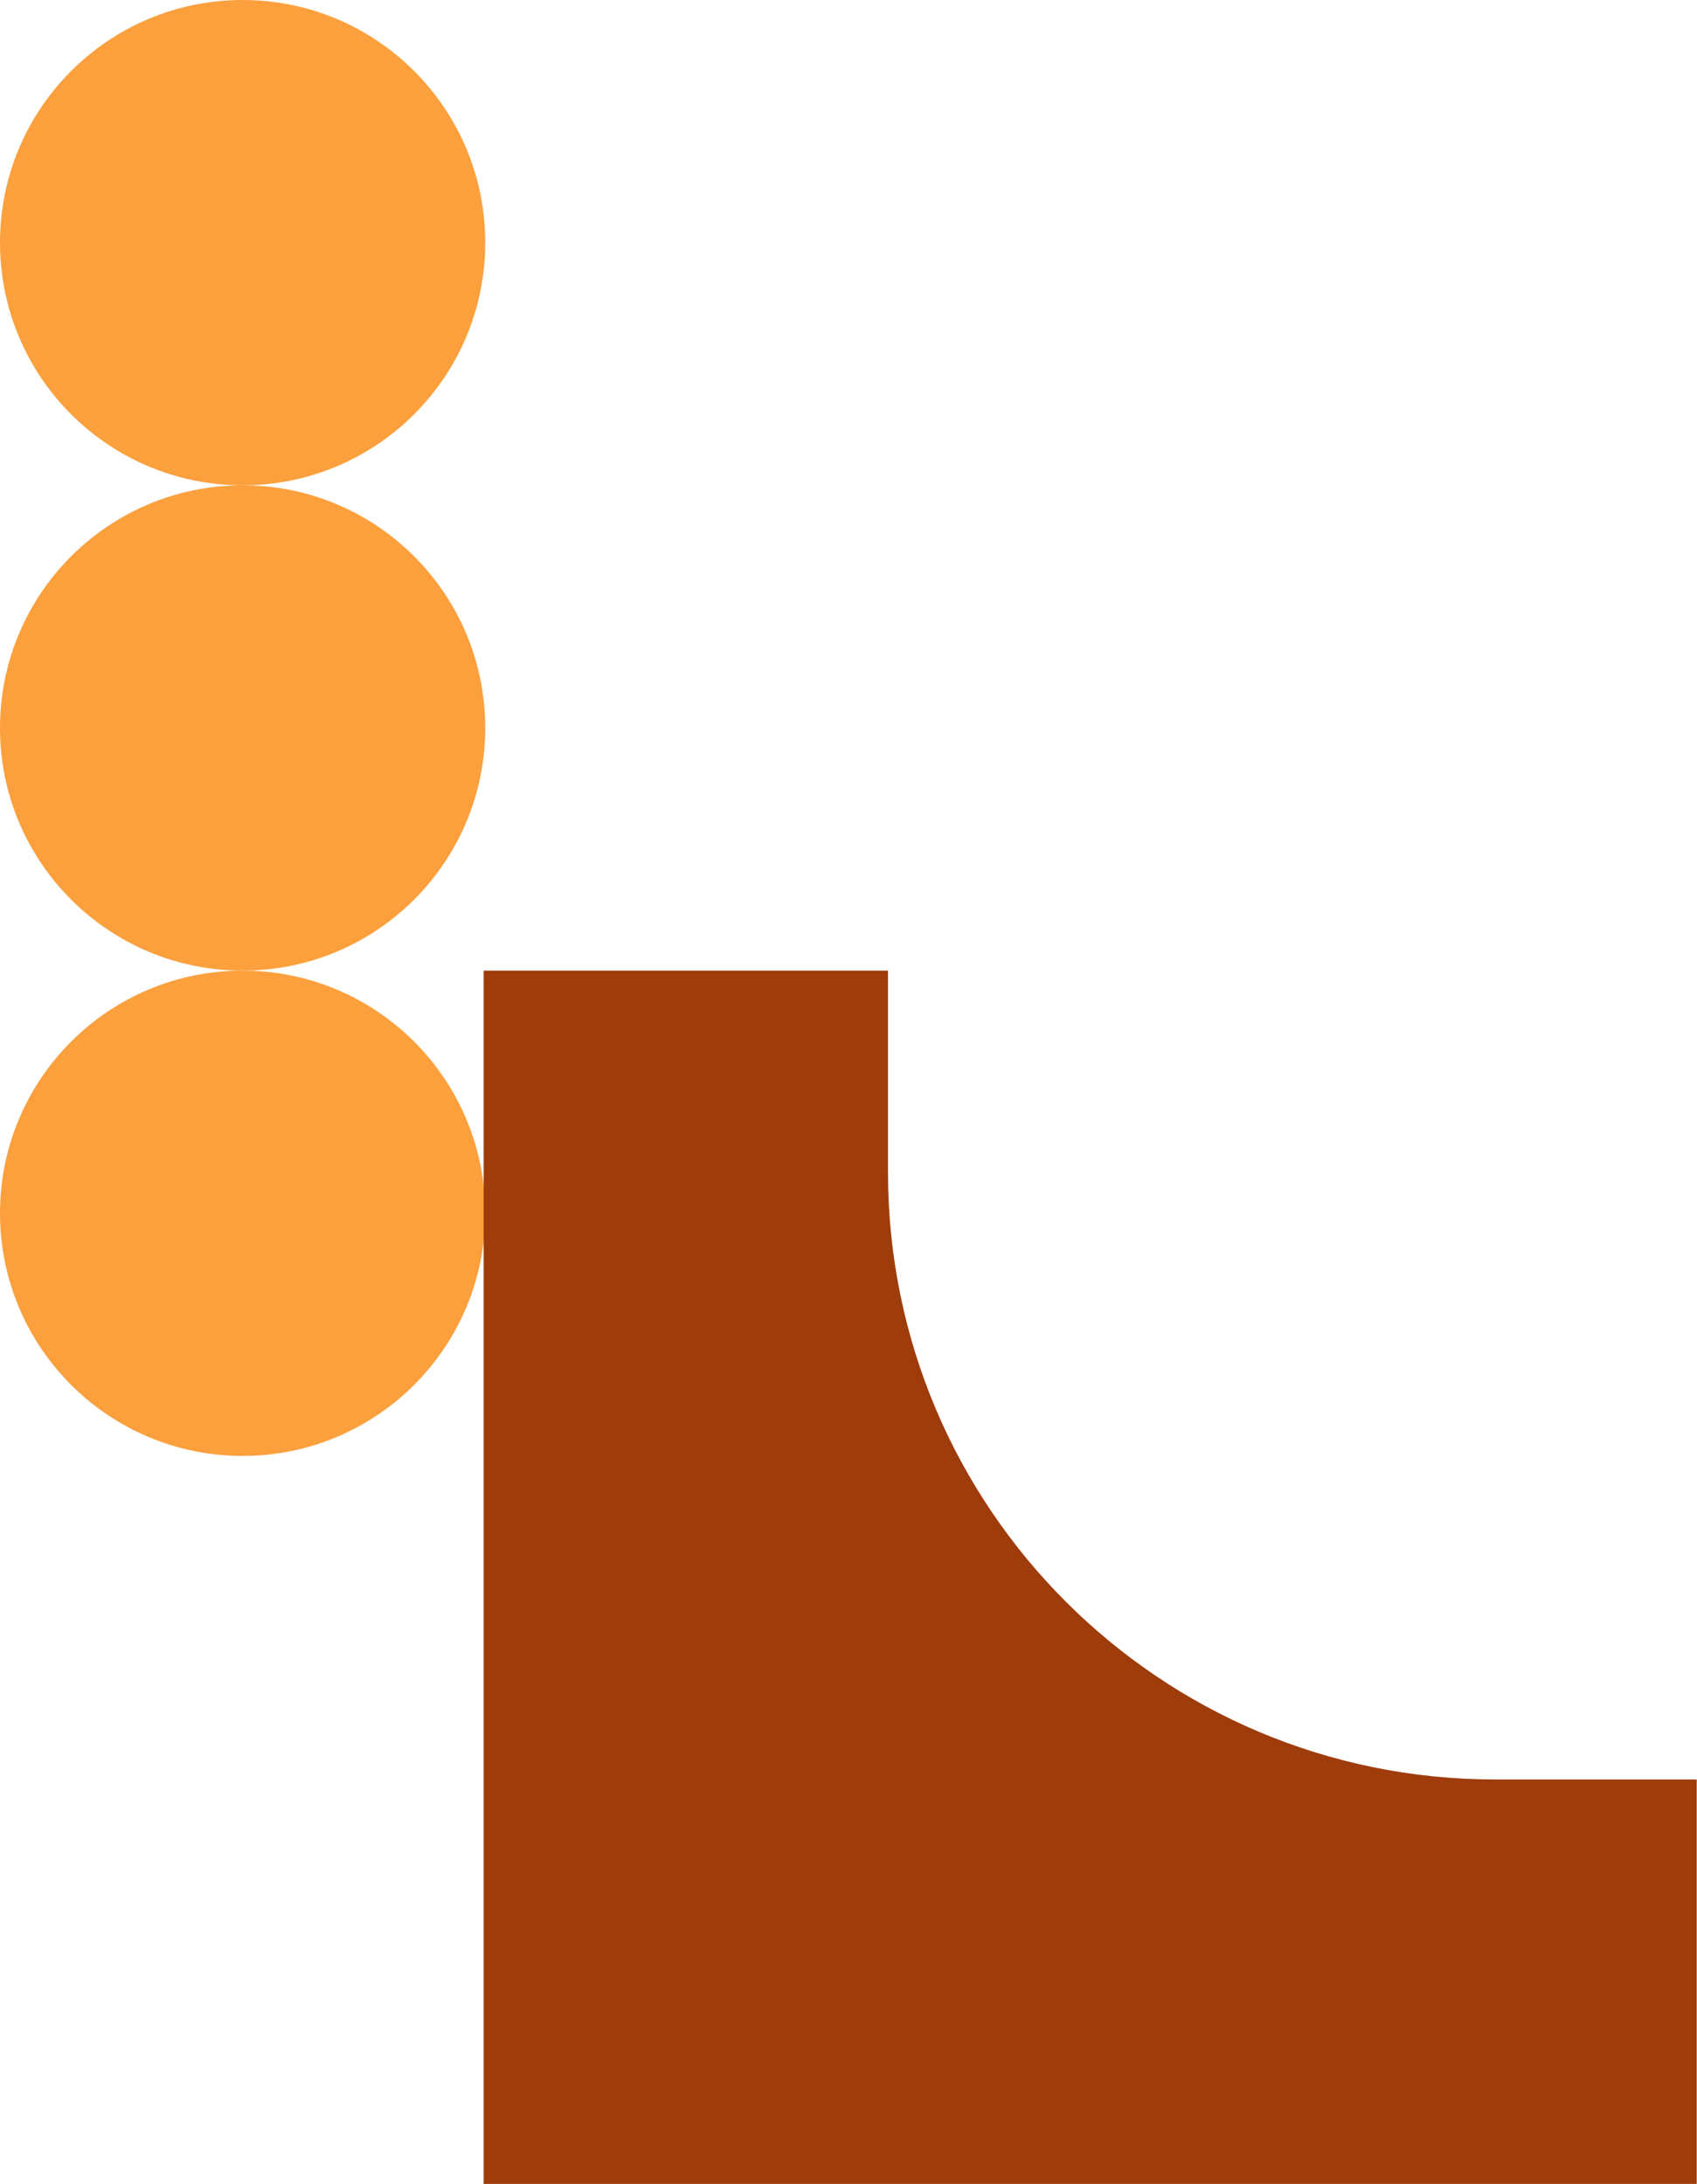
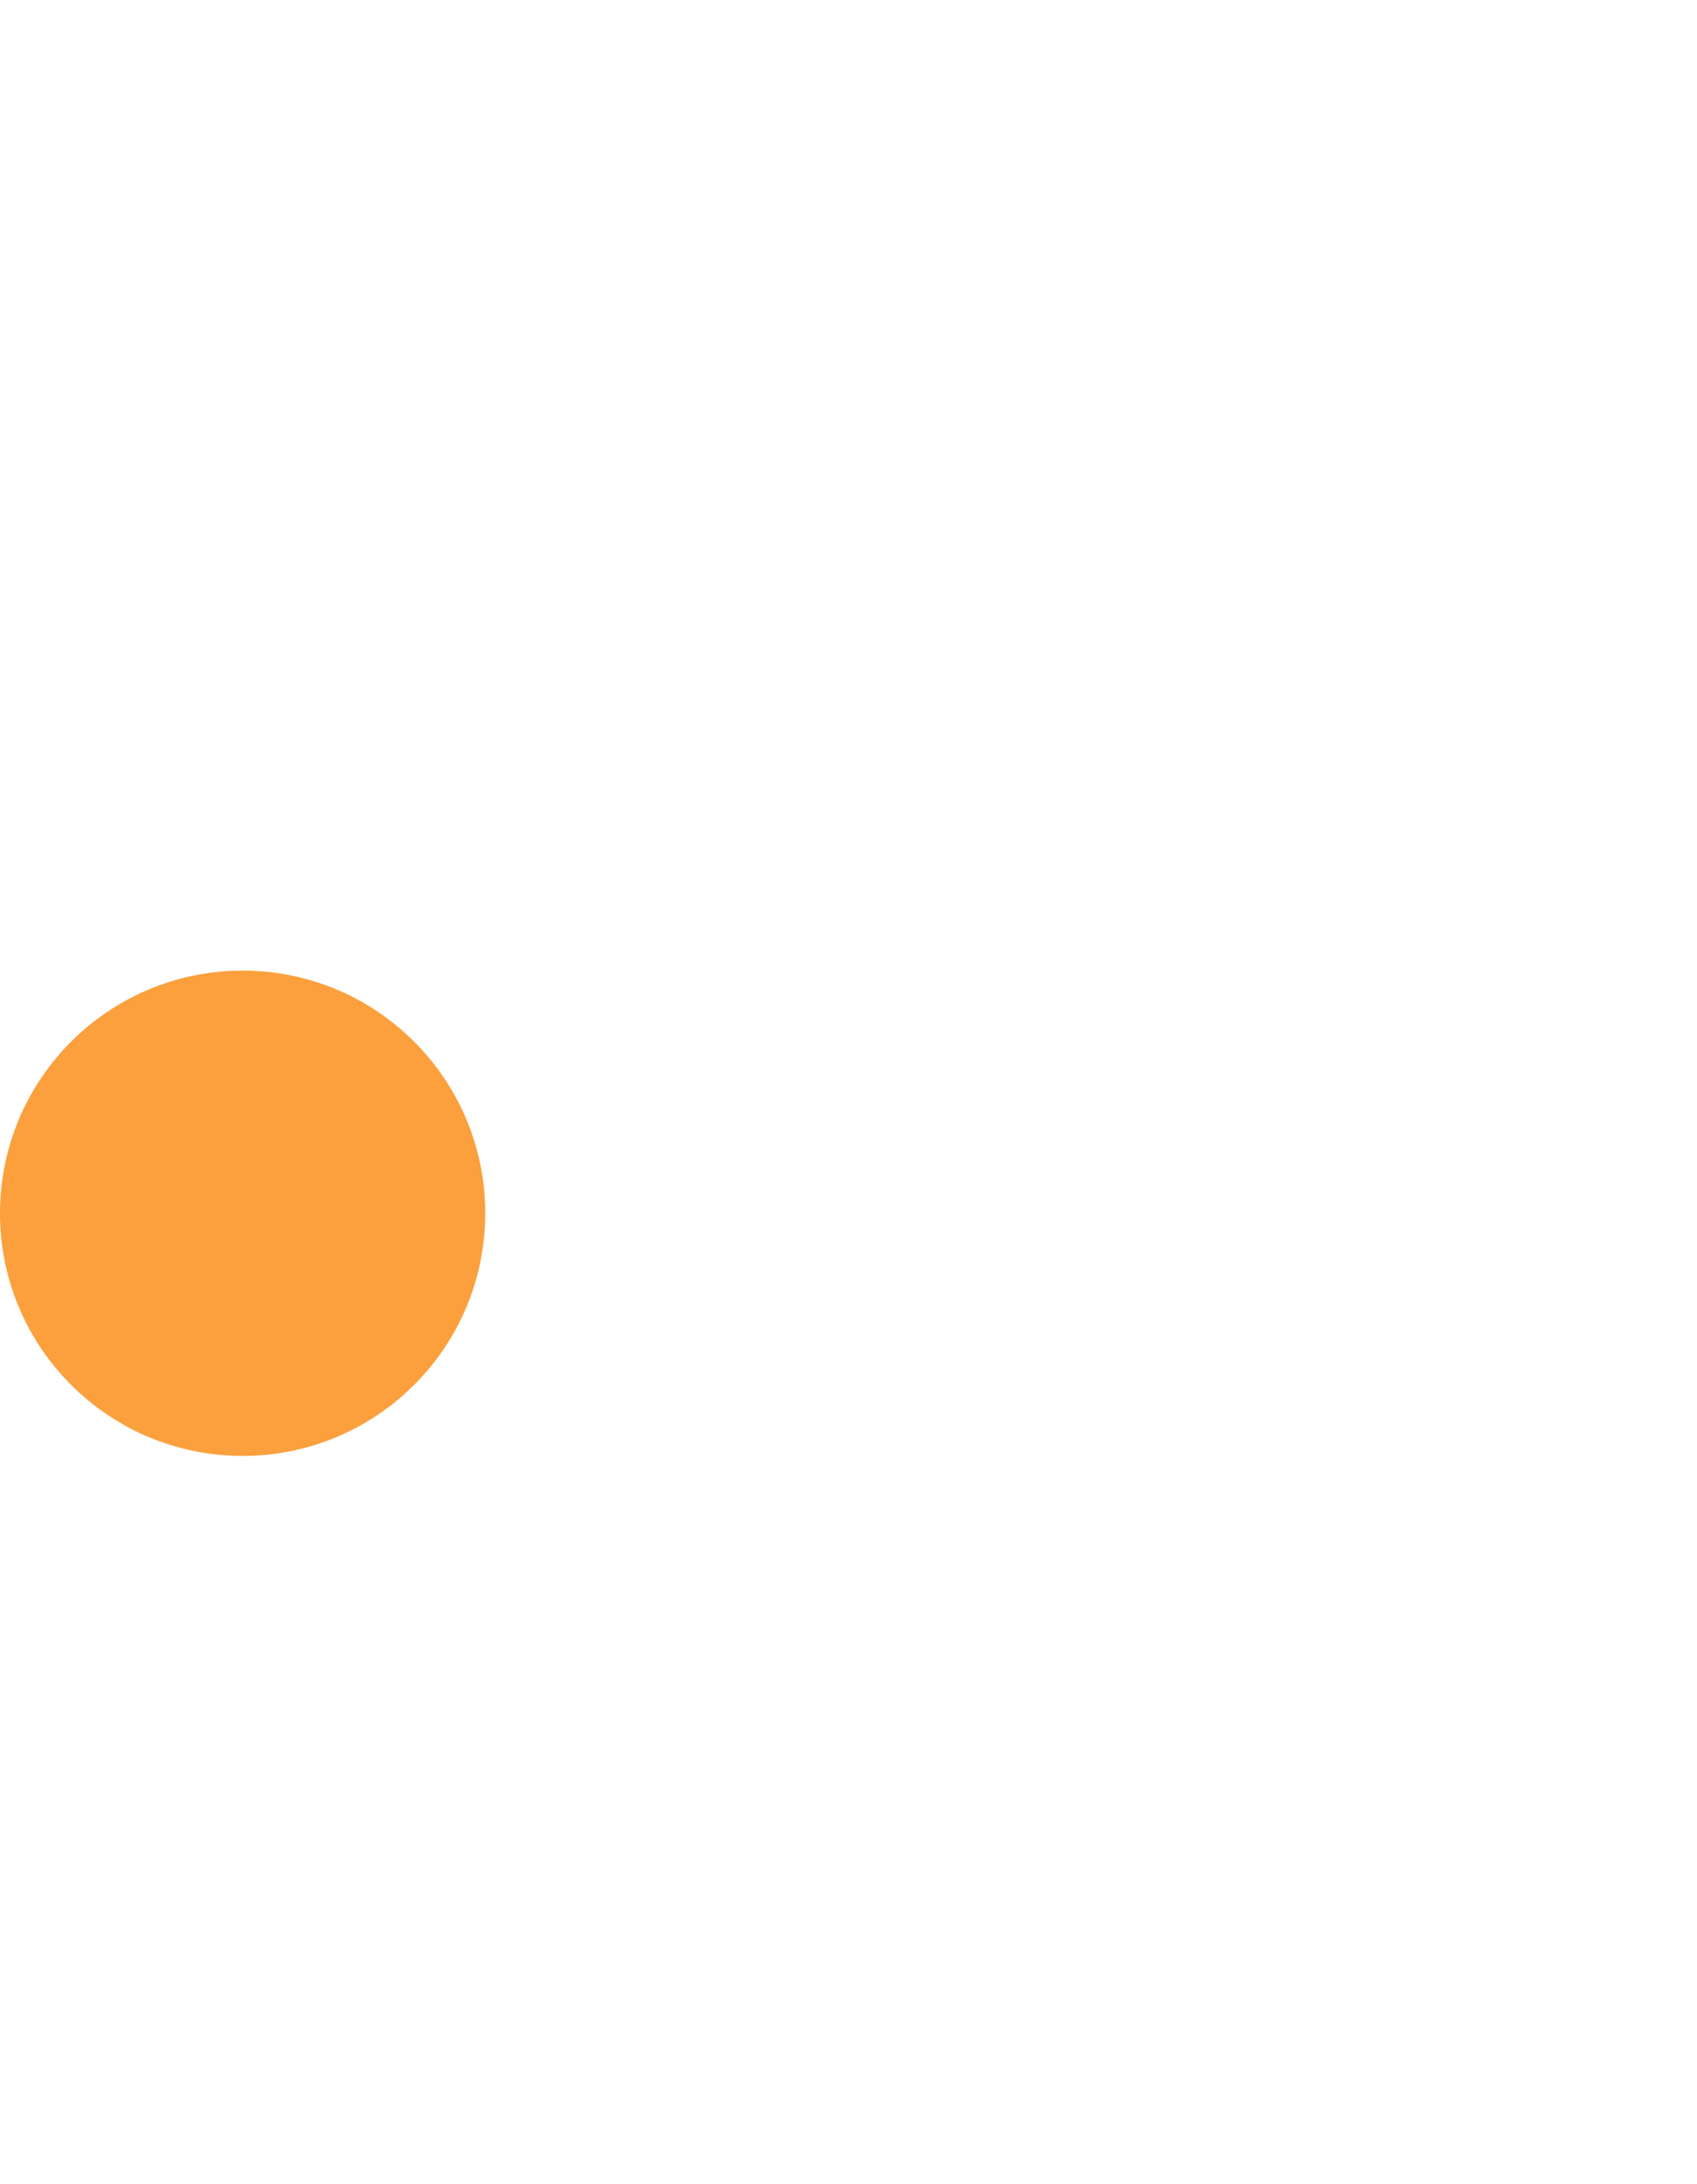
<svg xmlns="http://www.w3.org/2000/svg" version="1.1" id="Layer_1" x="0px" y="0px" viewBox="0 0 629.5 810" style="enable-background:new 0 0 629.5 810;" xml:space="preserve">
  <style type="text/css">
	.st0{fill:#FBA03D;}
	.st1{fill:#9E3C0C;}
</style>
  <circle class="st0" cx="90" cy="450" r="90" />
-   <circle class="st0" cx="90" cy="90" r="90" />
-   <path class="st1" d="M554.6,660c-124.2,0-225.2-100.6-225.2-225.2V360h-150v450h450V660H554.6z" />
-   <circle class="st0" cx="90" cy="270" r="90" />
</svg>